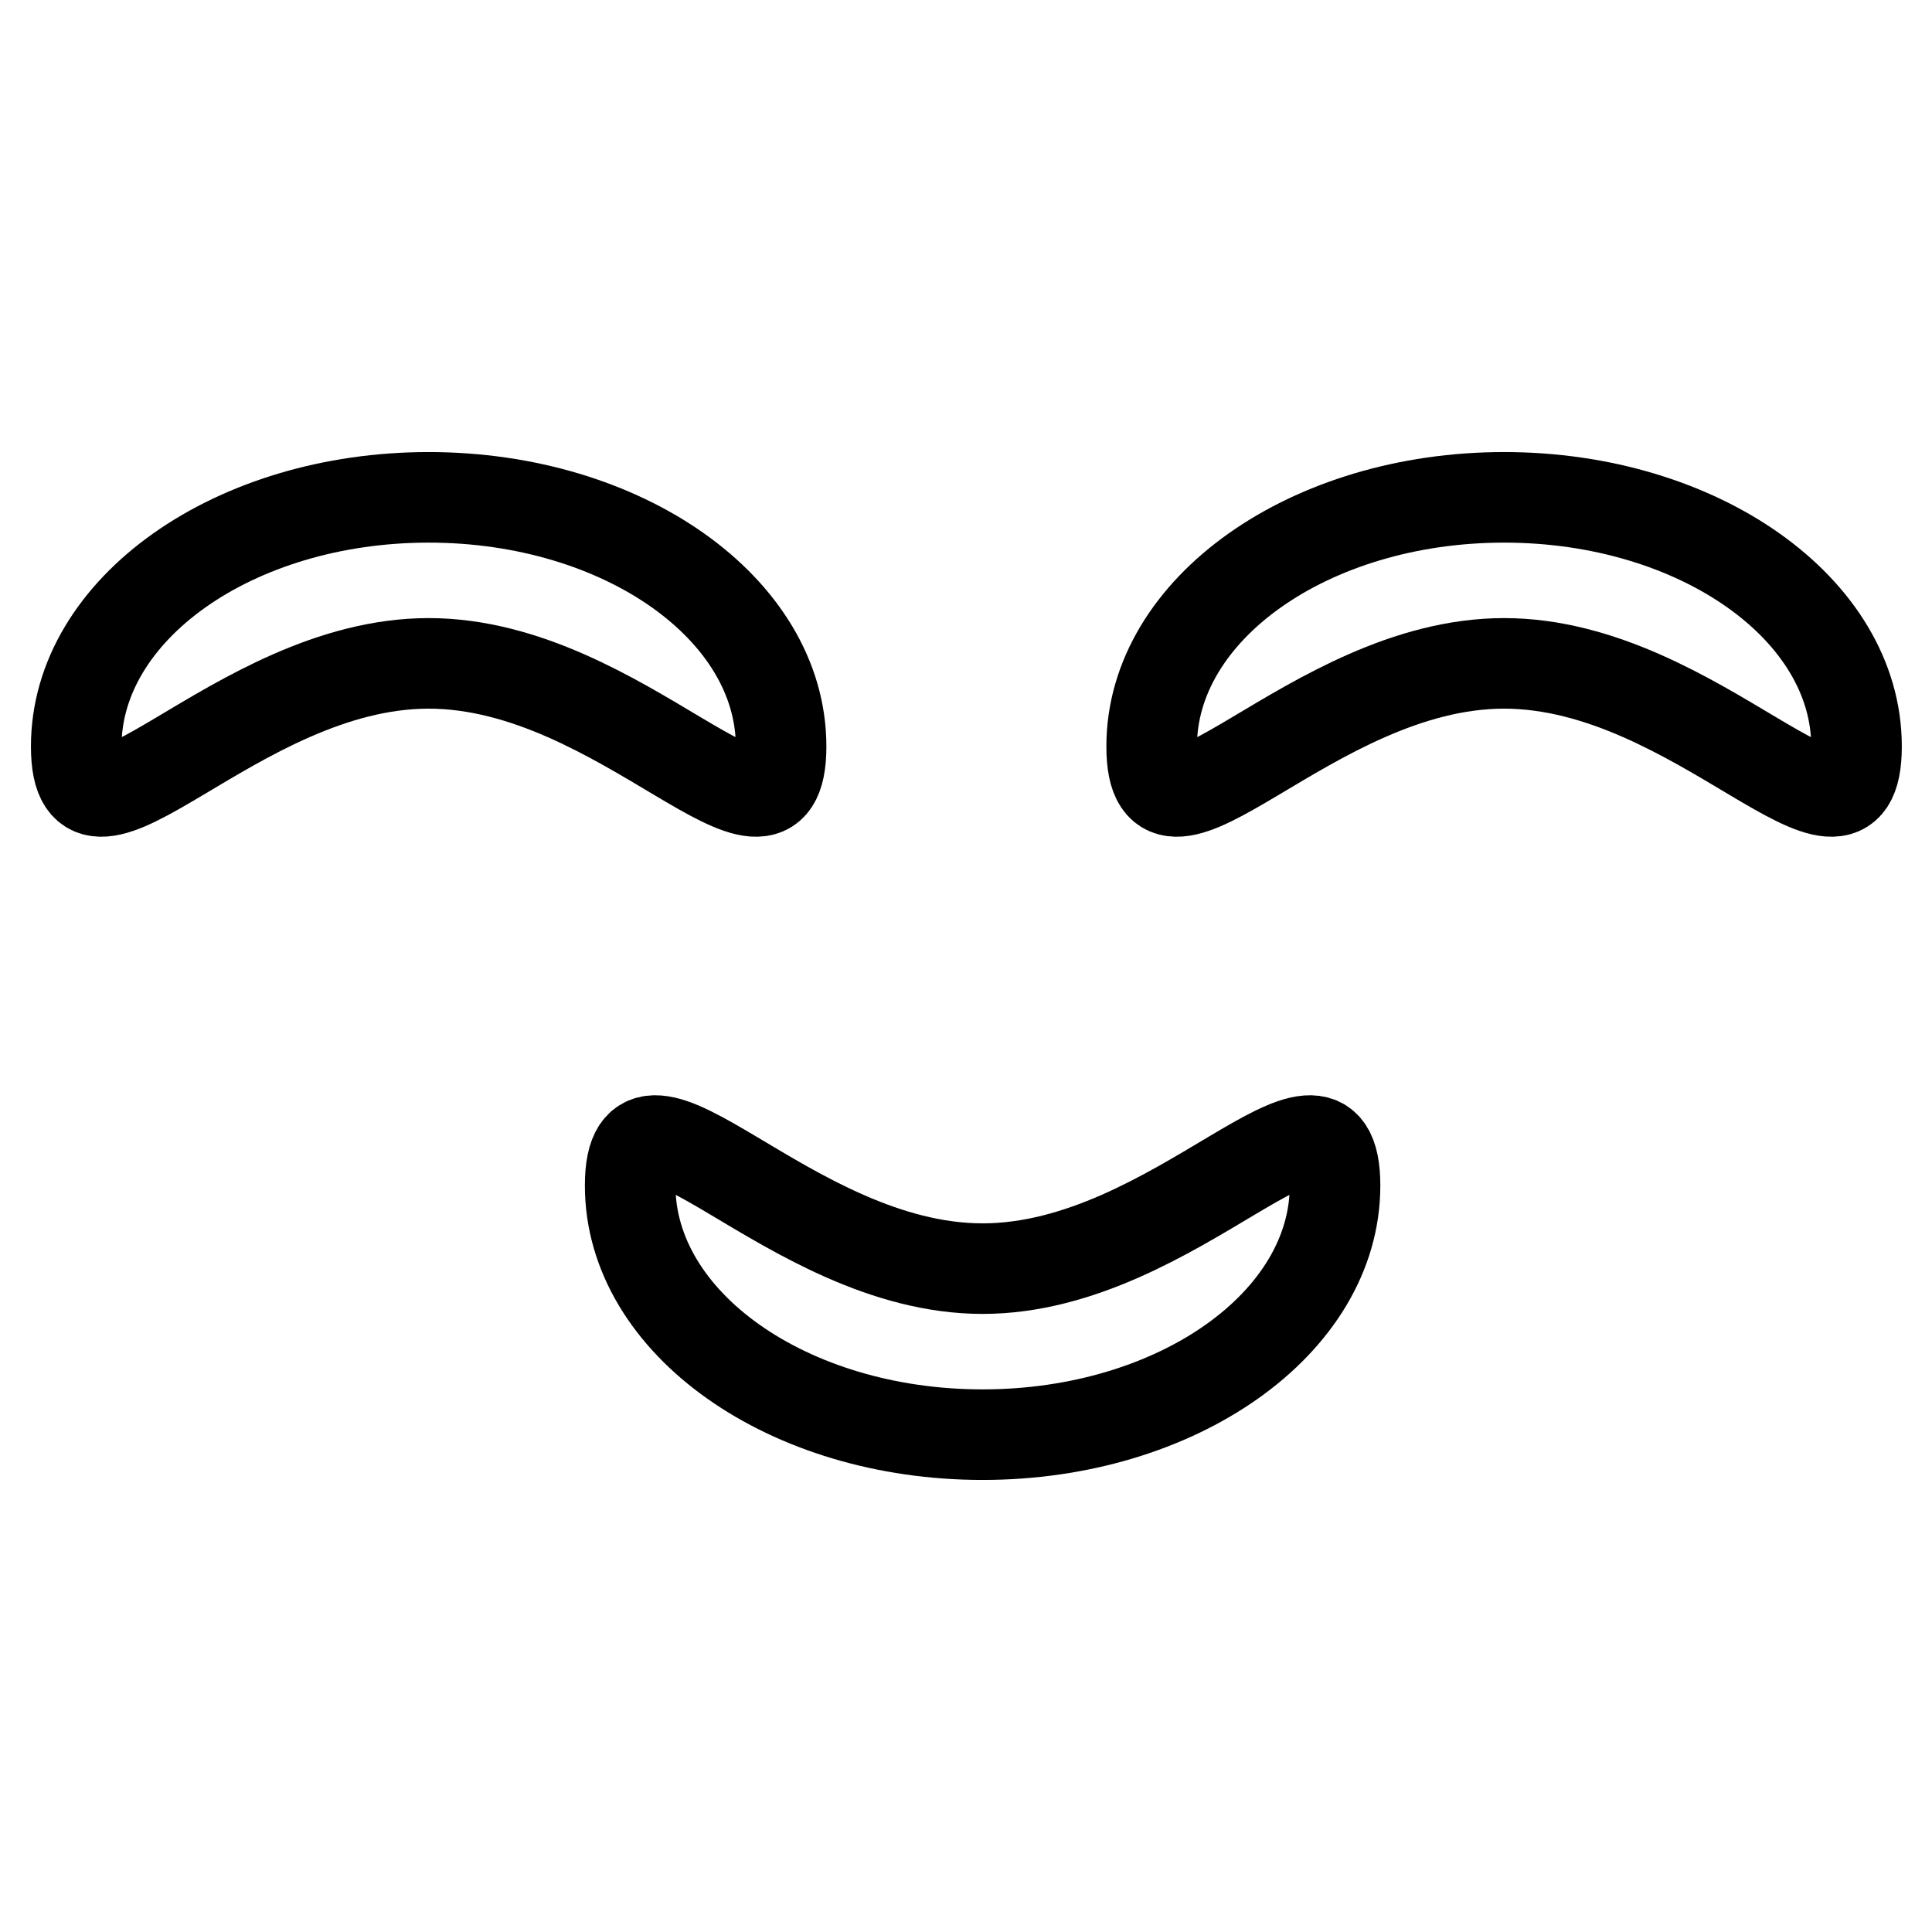
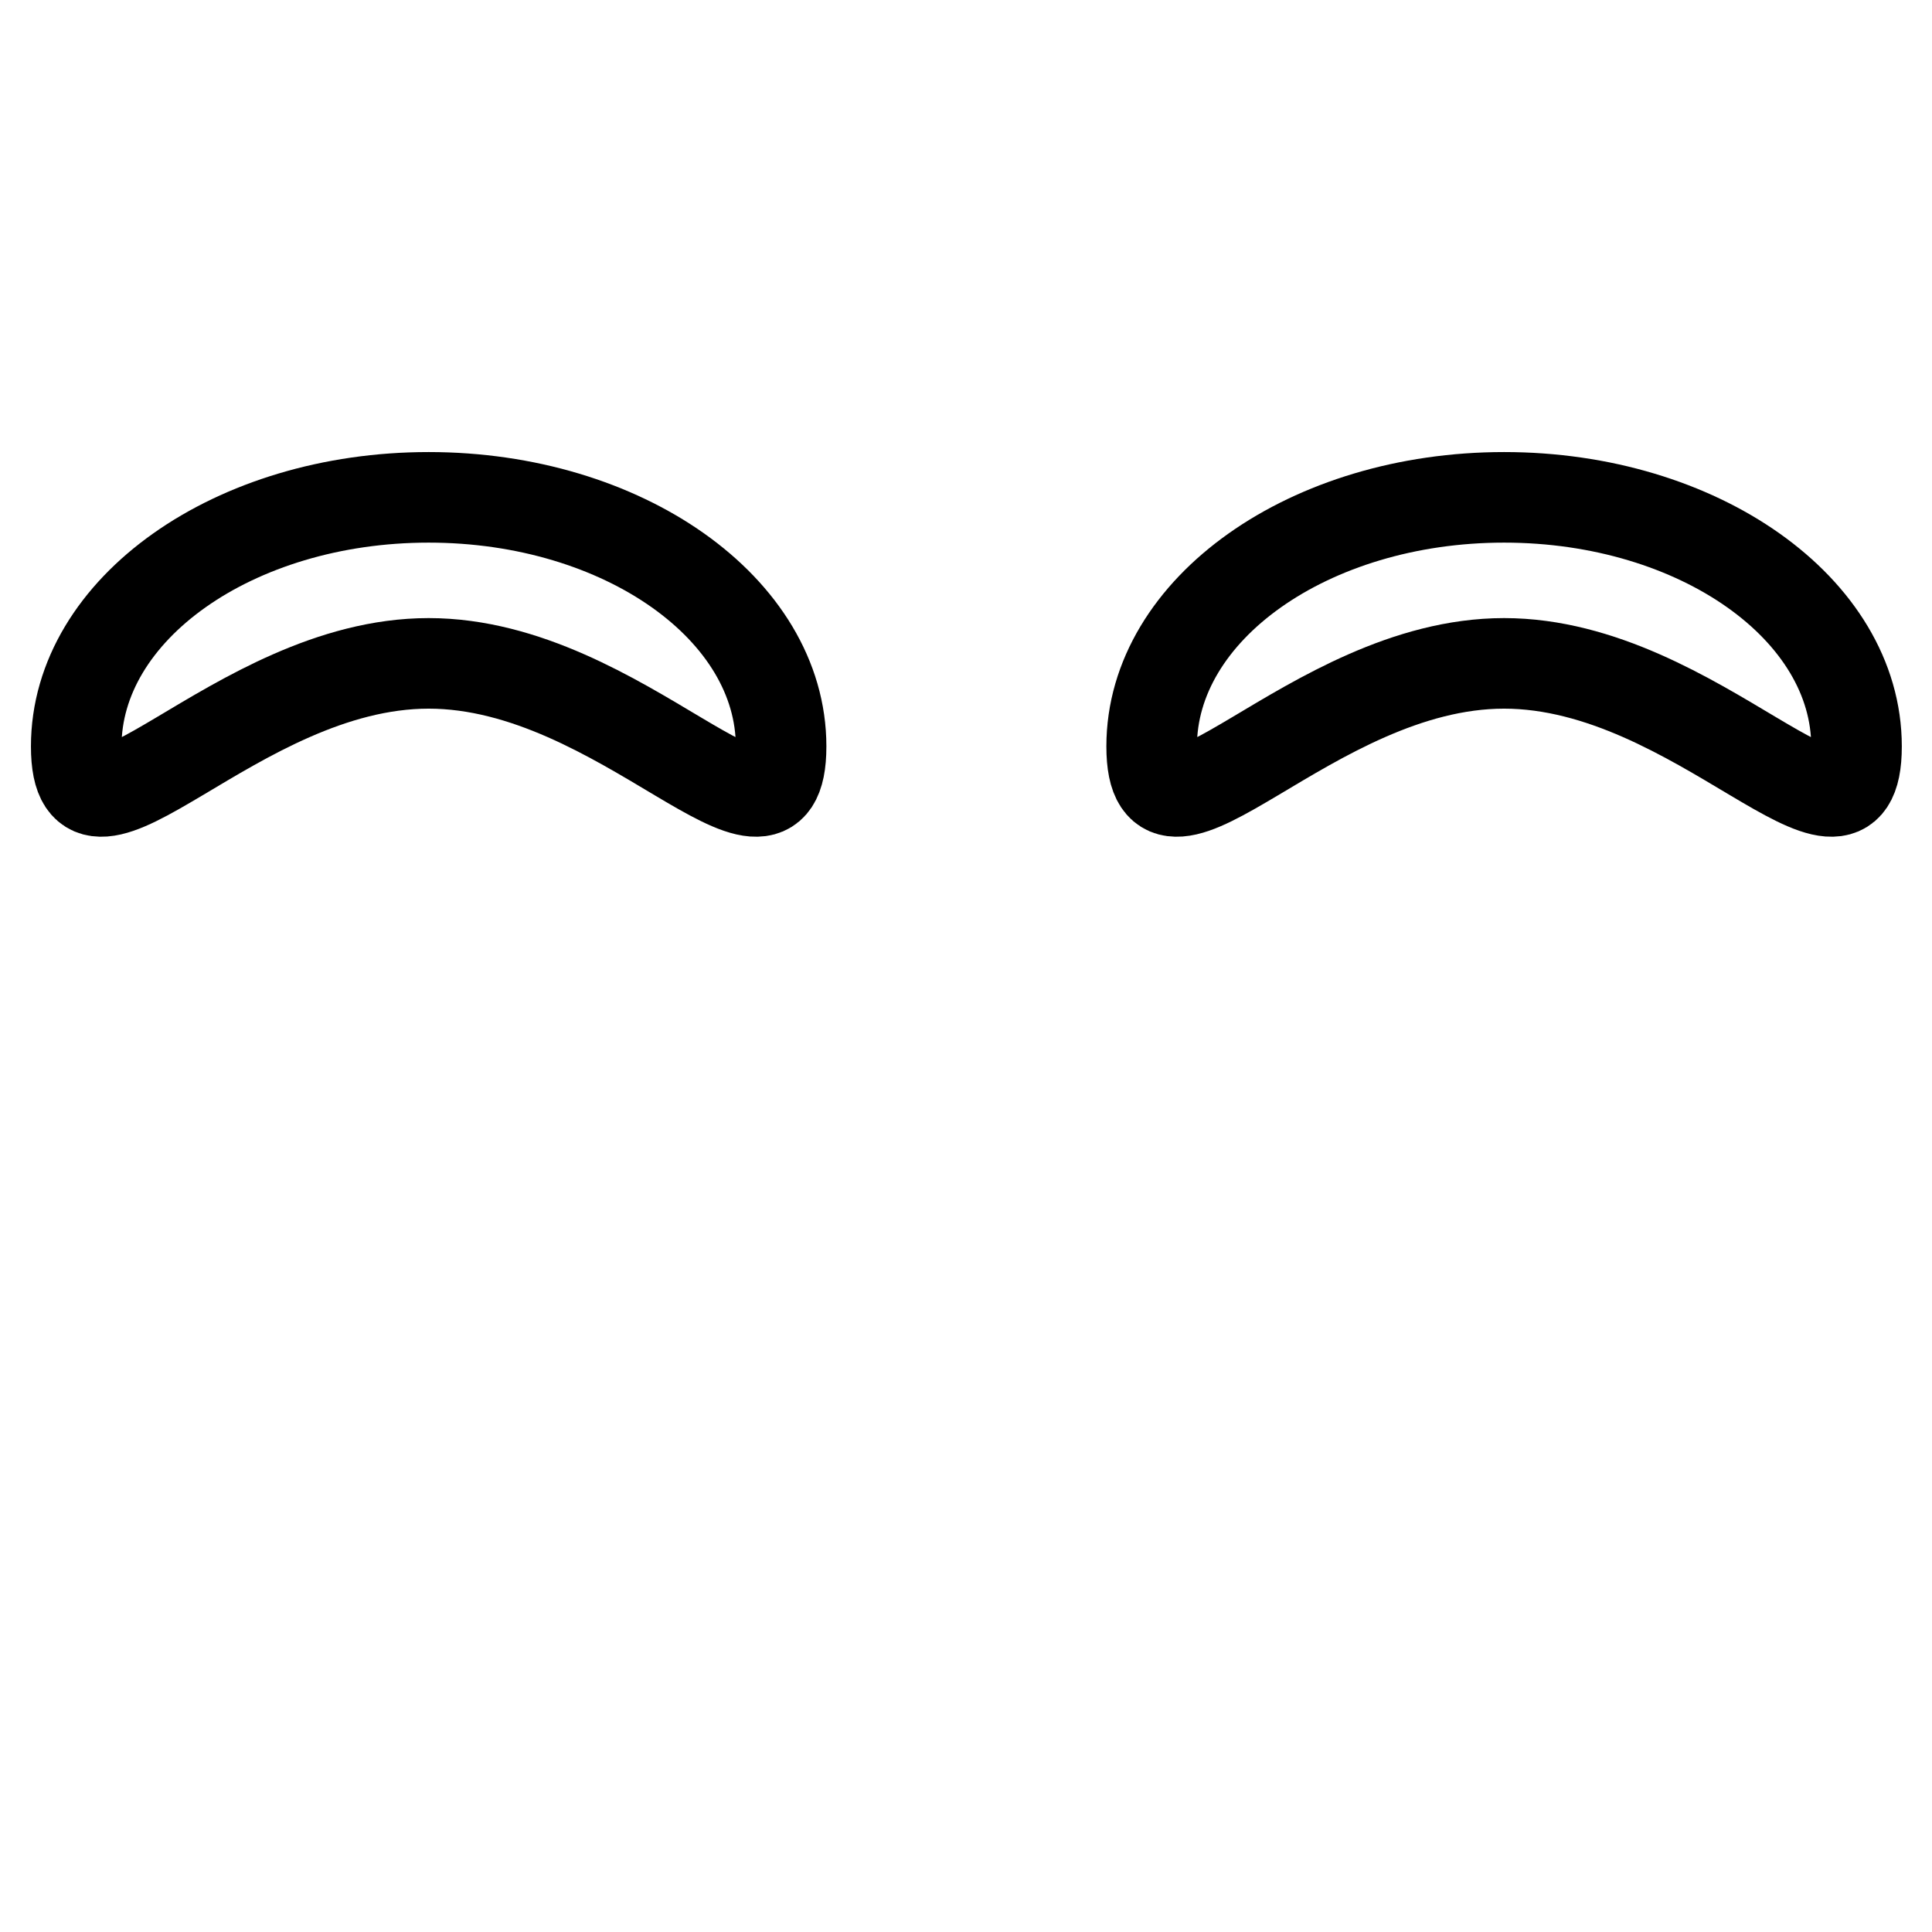
<svg xmlns="http://www.w3.org/2000/svg" version="1.1" x="0px" y="0px" viewBox="0 0 256 256" enable-background="new 0 0 256 256" xml:space="preserve">
  <g>
    <g>
      <path stroke-width="12" fill-opacity="0" stroke="#000000" d="M103.5,98.9c0,18.2-20.9-11-46.7-11c-25.8,0-46.7,29.2-46.7,11c0-18.2,20.9-33,46.7-33C82.6,65.9,103.5,80.7,103.5,98.9z" />
      <path stroke-width="12" fill-opacity="0" stroke="#000000" d="M246,98.9c0,18.2-20.9-11-46.7-11c-25.8,0-46.7,29.2-46.7,11c0-18.2,20.9-33,46.7-33C225.1,65.9,246,80.7,246,98.9z" />
-       <path stroke-width="12" fill-opacity="0" stroke="#000000" d="M176.9,157.1c0-18.2-20.9,11-46.7,11c-25.8,0-46.7-29.2-46.7-11c0,18.2,20.9,33,46.7,33C156,190.1,176.9,175.3,176.9,157.1z" />
    </g>
  </g>
</svg>